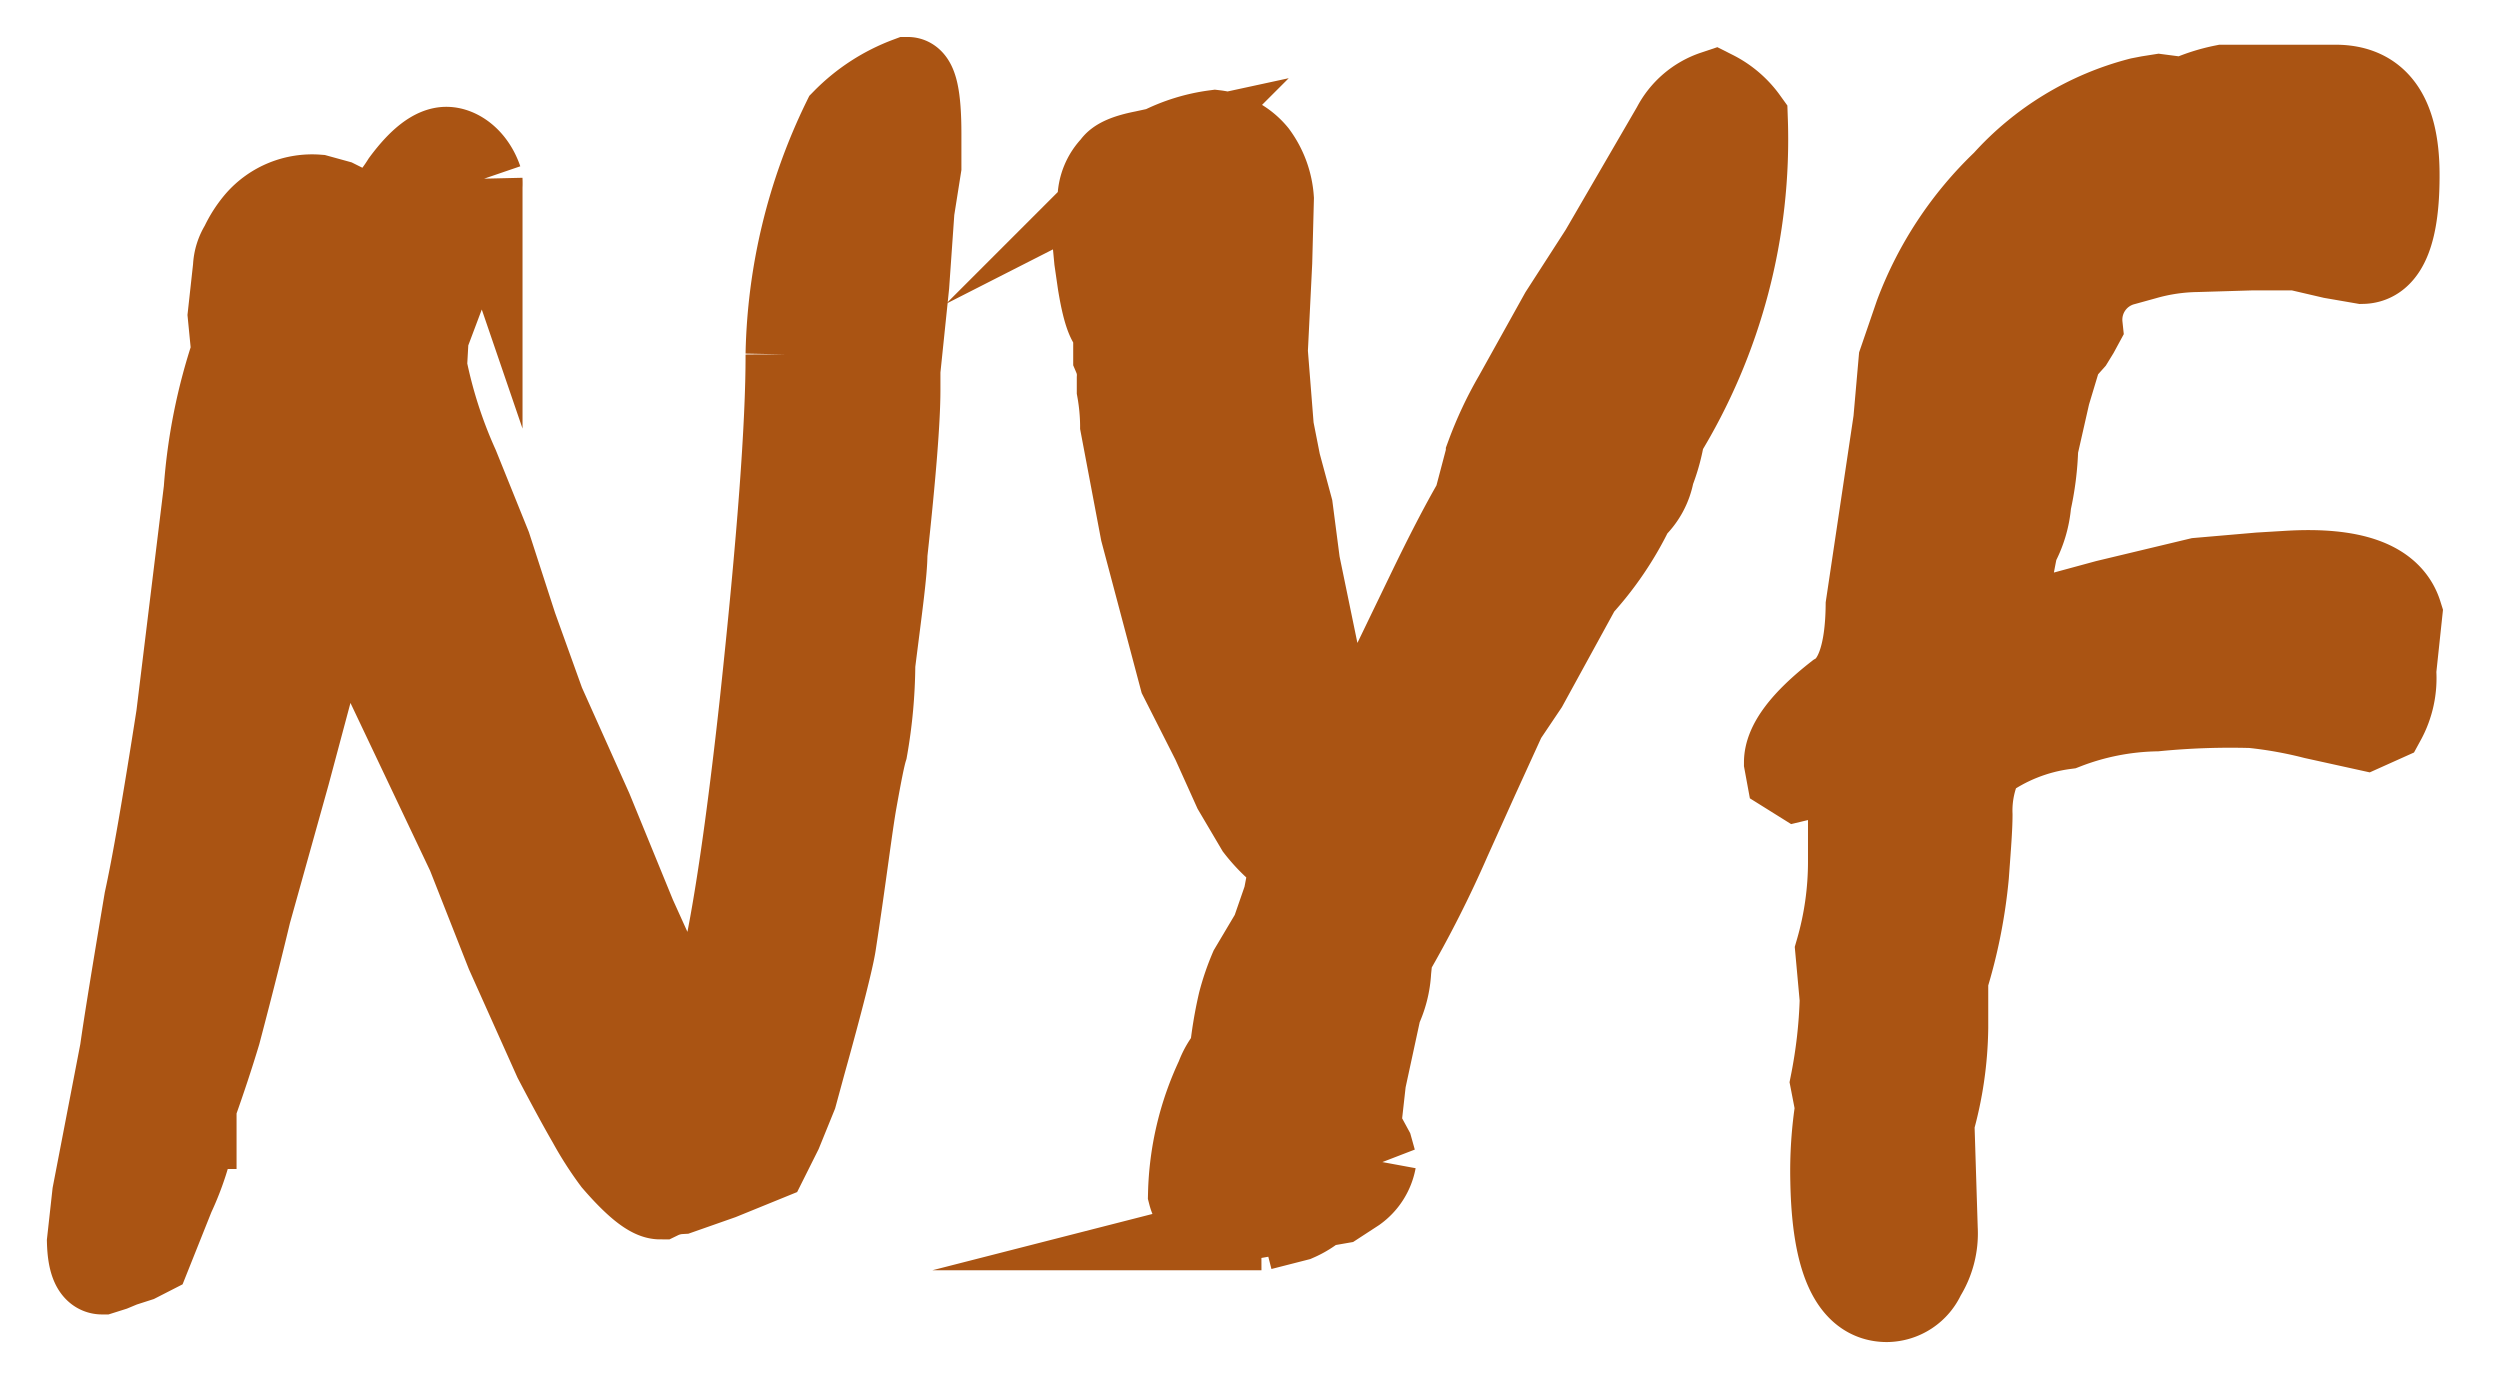
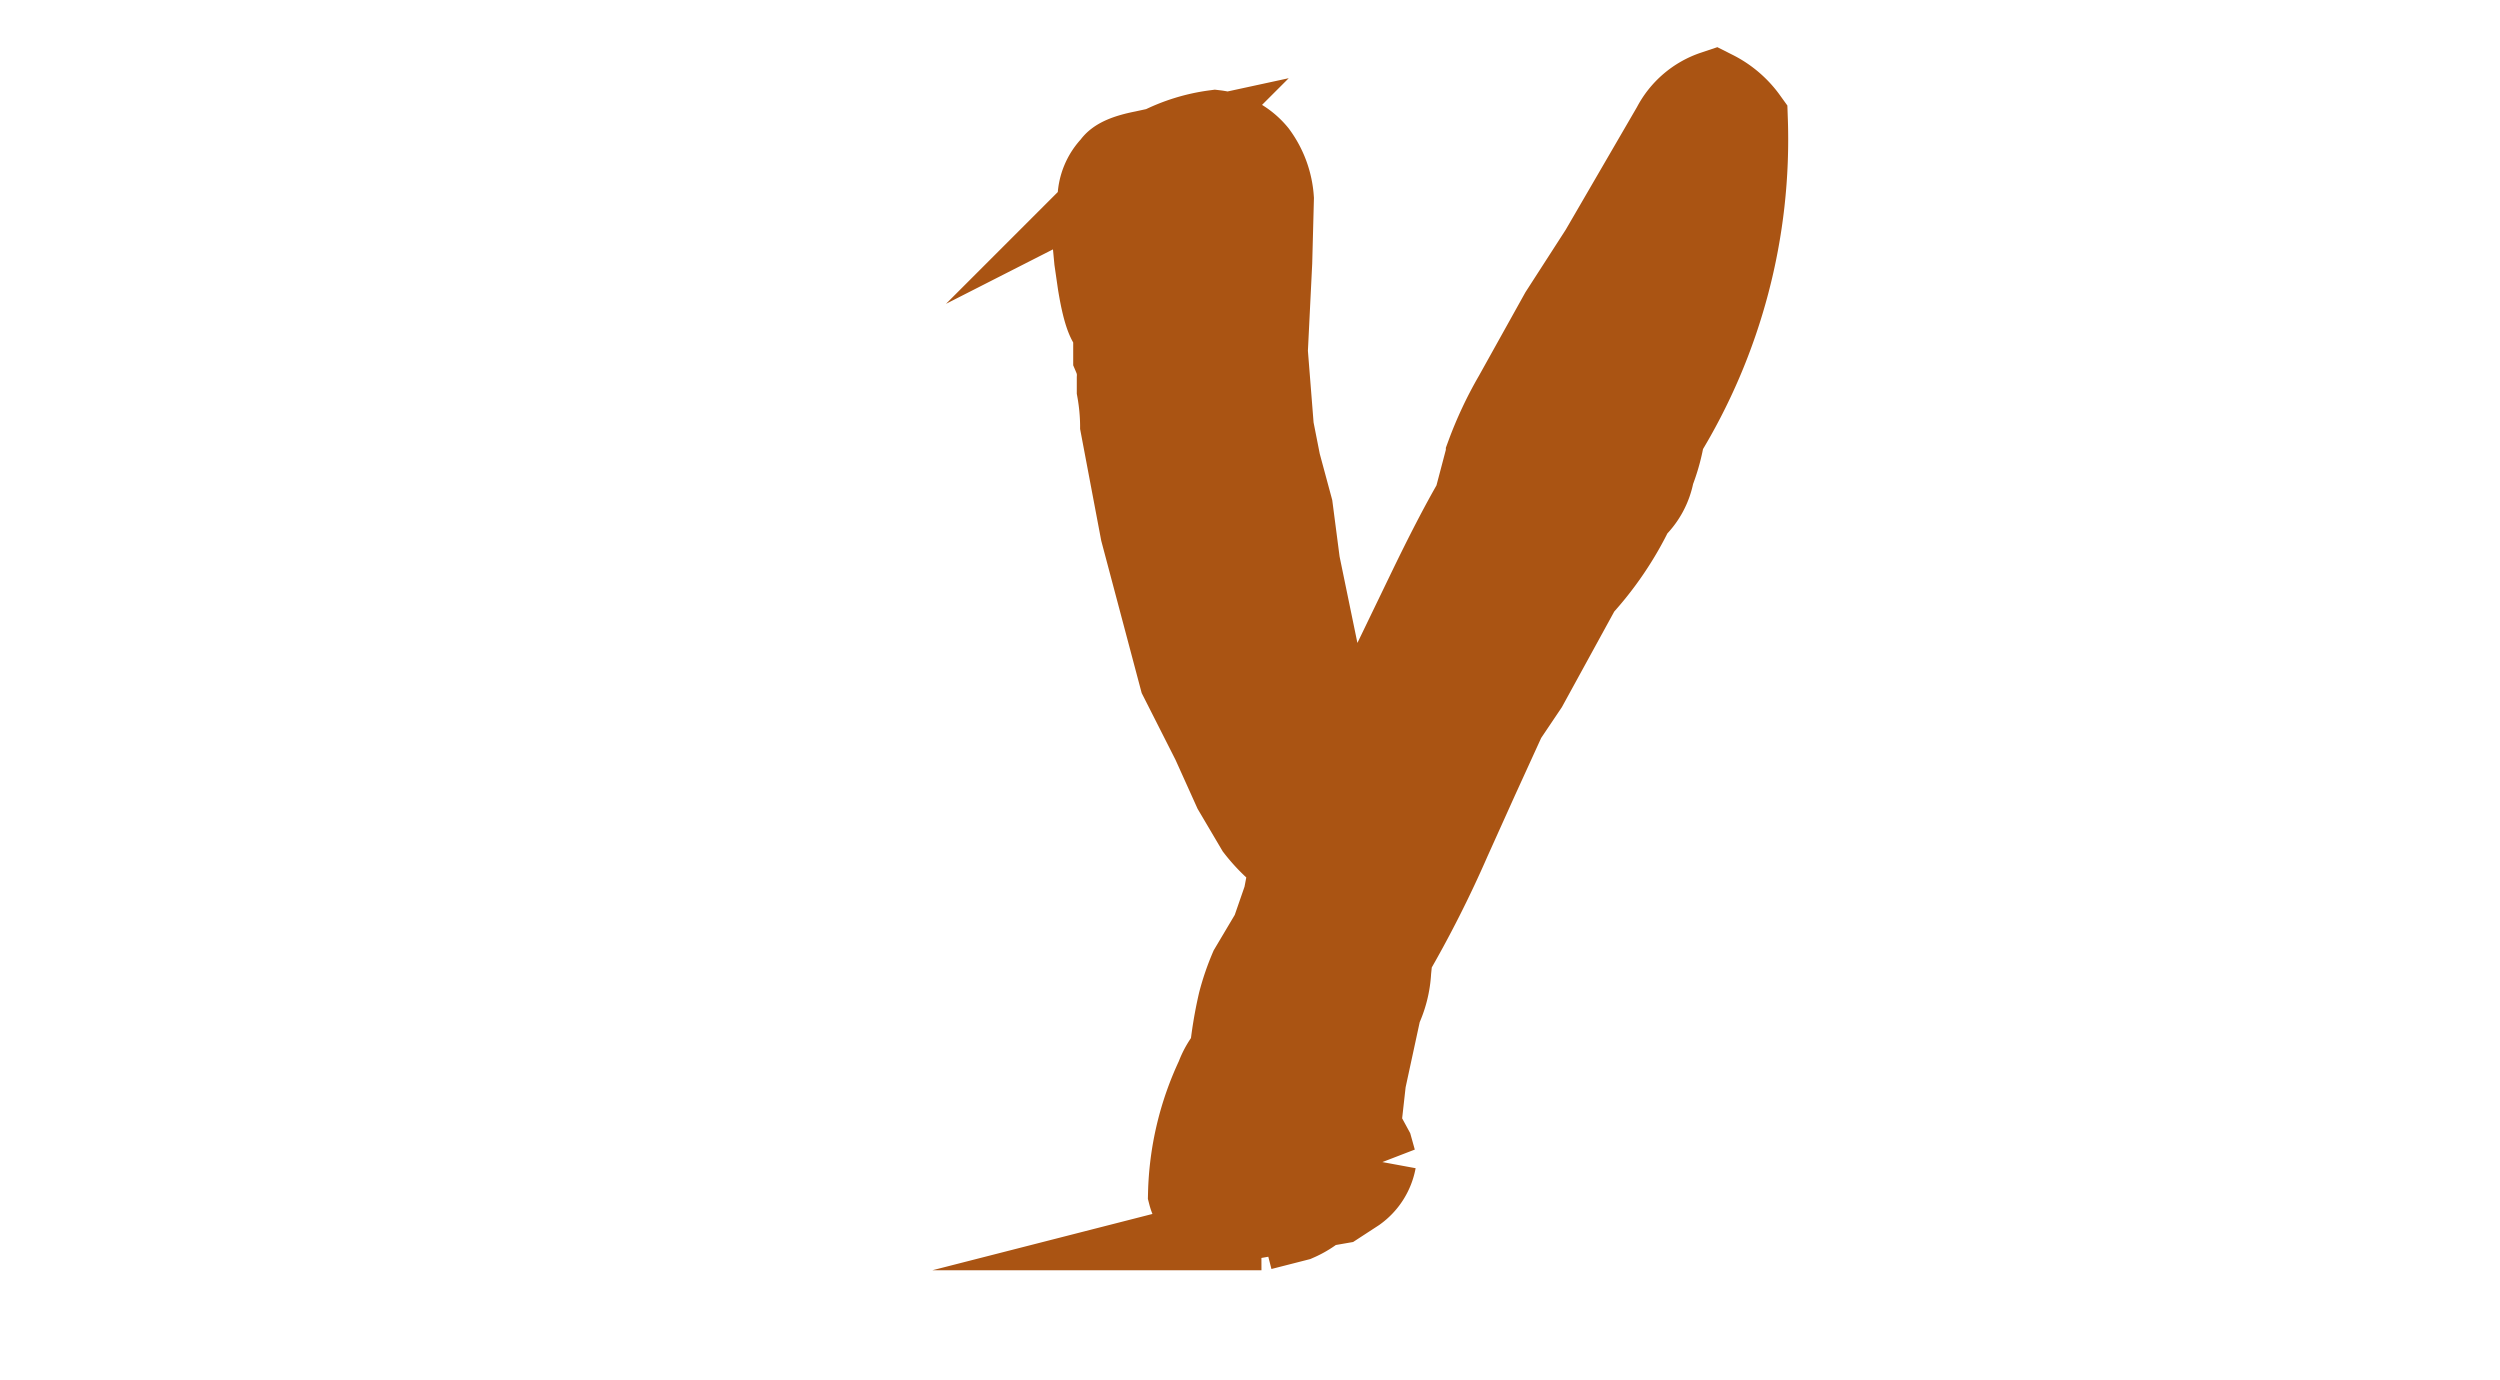
<svg xmlns="http://www.w3.org/2000/svg" id="Layer_1" data-name="Layer 1" viewBox="0 0 90.57 50">
  <defs>
    <style>.cls-1{fill:#aa5413;stroke:#aa5413;stroke-miterlimit:10;stroke-width:3px;}</style>
  </defs>
  <title>neykart</title>
-   <path class="cls-1" d="M3.39,43.26l1-5.19c.14-1,.44-2.83.88-5.46q.41-1.86,1.16-6.67l1-8.19a20.29,20.29,0,0,1,1-5l-.13-1.33.19-1.73a1.6,1.6,0,0,1,.25-.8A3.86,3.86,0,0,1,9.31,8a2.65,2.65,0,0,1,2.2-.9l.69.19.54.27.63.44A6.09,6.09,0,0,0,14.6,6.58c.6-.81,1.13-1.21,1.57-1.21s1,.38,1.26,1.14a2.94,2.94,0,0,1-.25,1.33l-.7,1.7-1,2.66-.06,1.08a16.78,16.78,0,0,0,1.16,3.61l1.17,2.9.94,2.9,1,2.78,1.73,3.86L23,33.19l1.23,2.72.6.83.63.44q1-1.6,2.11-11.71.95-8.85.94-12.63a20.27,20.27,0,0,1,2.05-8.49,6.4,6.4,0,0,1,2.33-1.51c.29,0,.44.66.44,2v1.2l-.25,1.58-.19,2.71-.32,3.09v.71q0,1.61-.47,5.93c0,.66-.19,2-.44,4a18.27,18.27,0,0,1-.28,3.08c-.09.29-.21.91-.38,1.86s-.38,2.74-.76,5.21c-.08.52-.45,2-1.1,4.33l-.31,1.14-.54,1.33-.5,1-1.67.68-1.48.52a1.92,1.92,0,0,0-.73.19c-.35,0-.91-.45-1.67-1.33a12.18,12.18,0,0,1-.91-1.42c-.29-.5-.7-1.25-1.23-2.26l-1.73-3.86-1.41-3.58-3.75-7.9A2,2,0,0,0,12.49,22l-.19.25a10.92,10.92,0,0,0-.85,2.07l-1,3.74L9.05,33.07c-.21.88-.57,2.34-1.1,4.35-.25.83-.54,1.71-.88,2.66v.77a10,10,0,0,1-.79,2.47l-.85,2.13L5,45.67l-.56.18L4.08,46l-.38.12c-.31,0-.48-.38-.5-1.14Z" />
  <path class="cls-1" d="M43.09,43.26a10.45,10.45,0,0,1,1-4.23,2.6,2.6,0,0,1,.5-.84,14.82,14.82,0,0,1,.31-1.88,8.55,8.55,0,0,1,.41-1.2l.79-1.33.44-1.27.25-1.32A5.81,5.81,0,0,1,45.54,30l-.82-1.39-.78-1.73-1.17-2.31-1.41-5.31-.73-3.86a7.71,7.71,0,0,0-.12-1.27v-.43a1.69,1.69,0,0,0-.13-.77V11.83c-.21,0-.4-.53-.57-1.58l-.12-.83-.07-.74.19-1.42A1.75,1.75,0,0,1,40.32,6c.12-.21.49-.37,1.1-.49l.6-.13a6.18,6.18,0,0,1,2-.62,2.26,2.26,0,0,1,1.48.81,3.11,3.11,0,0,1,.6,1.63l-.06,2.29-.16,3.24.22,2.78.25,1.27.44,1.63.26,2,.72,3.49A5.75,5.75,0,0,0,49,26.37c.29-.1.61-.51.94-1.21l1.83-3.79c.61-1.26,1.16-2.33,1.67-3.21l.44-1.67a13.63,13.63,0,0,1,1-2.13l1.67-3L58,9.11,60.62,4.6A2.59,2.59,0,0,1,62.1,3.33a3.23,3.23,0,0,1,1.17,1,20.42,20.42,0,0,1-3,11.4,6.69,6.69,0,0,1-.38,1.39,2.3,2.3,0,0,1-.72,1.32,11.65,11.65,0,0,1-1.92,2.84l-1.95,3.56L54.52,26l-1,2.19-1,2.22a40.8,40.8,0,0,1-2.11,4.17l-.06.59A3.67,3.67,0,0,1,50,36.56l-.56,2.59-.19,1.7.19.31.25.46.12.43a1.73,1.73,0,0,1-.69,1.09l-.66.43-.69.12a3.06,3.06,0,0,1-.79.5l-1.29.33a3.64,3.64,0,0,1-1.54-.33A1.25,1.25,0,0,1,43.09,43.26Z" />
-   <path class="cls-1" d="M69.41,11.39a12.91,12.91,0,0,1,3.18-4.81,10,10,0,0,1,4.94-3l.31-.06.38-.06.92.12a6.3,6.3,0,0,1,1.41-.46h4.06c1.49,0,2.25,1,2.27,3.12s-.41,3.25-1.29,3.27l-1.1-.19-1.29-.3H81.59l-2,.06a7.22,7.22,0,0,0-1.89.28l-.76.21a2.08,2.08,0,0,0-1.54,2.23l-.13.24-.19.31-.41.46-.44,1.46-.44,1.94a10.36,10.36,0,0,1-.25,2,3.86,3.86,0,0,1-.47,1.57,24,24,0,0,0-.44,3l3.68-1,3.34-.8,2.2-.19,1-.06c2.39-.15,3.77.36,4.13,1.51l-.22,2.07a3.19,3.19,0,0,1-.38,1.79l-.69.31L83.83,26a15.38,15.38,0,0,0-2.24-.4,27.86,27.86,0,0,0-3.49.12,9.57,9.57,0,0,0-3.28.65,6.52,6.52,0,0,0-3,1.2,4.12,4.12,0,0,0-.41,1.95c0,.49-.06,1.22-.13,2.19a18.68,18.68,0,0,1-.75,3.77v1.76a13.17,13.17,0,0,1-.5,3.43l.12,3.85a2.87,2.87,0,0,1-.44,1.7,1.5,1.5,0,0,1-1.35.9q-1.92,0-2-4.32a15,15,0,0,1,.18-2.72l-.06-.25-.12-.62a18.26,18.26,0,0,0,.34-3l-.16-1.76A11.6,11.6,0,0,0,67,31.19V27.82l-.85.19-1,.24L64.75,28l-.07-.38c0-.67.62-1.5,1.86-2.47.71-.41,1.08-1.48,1.1-3.21l1-6.7.19-2.16Z" />
</svg>